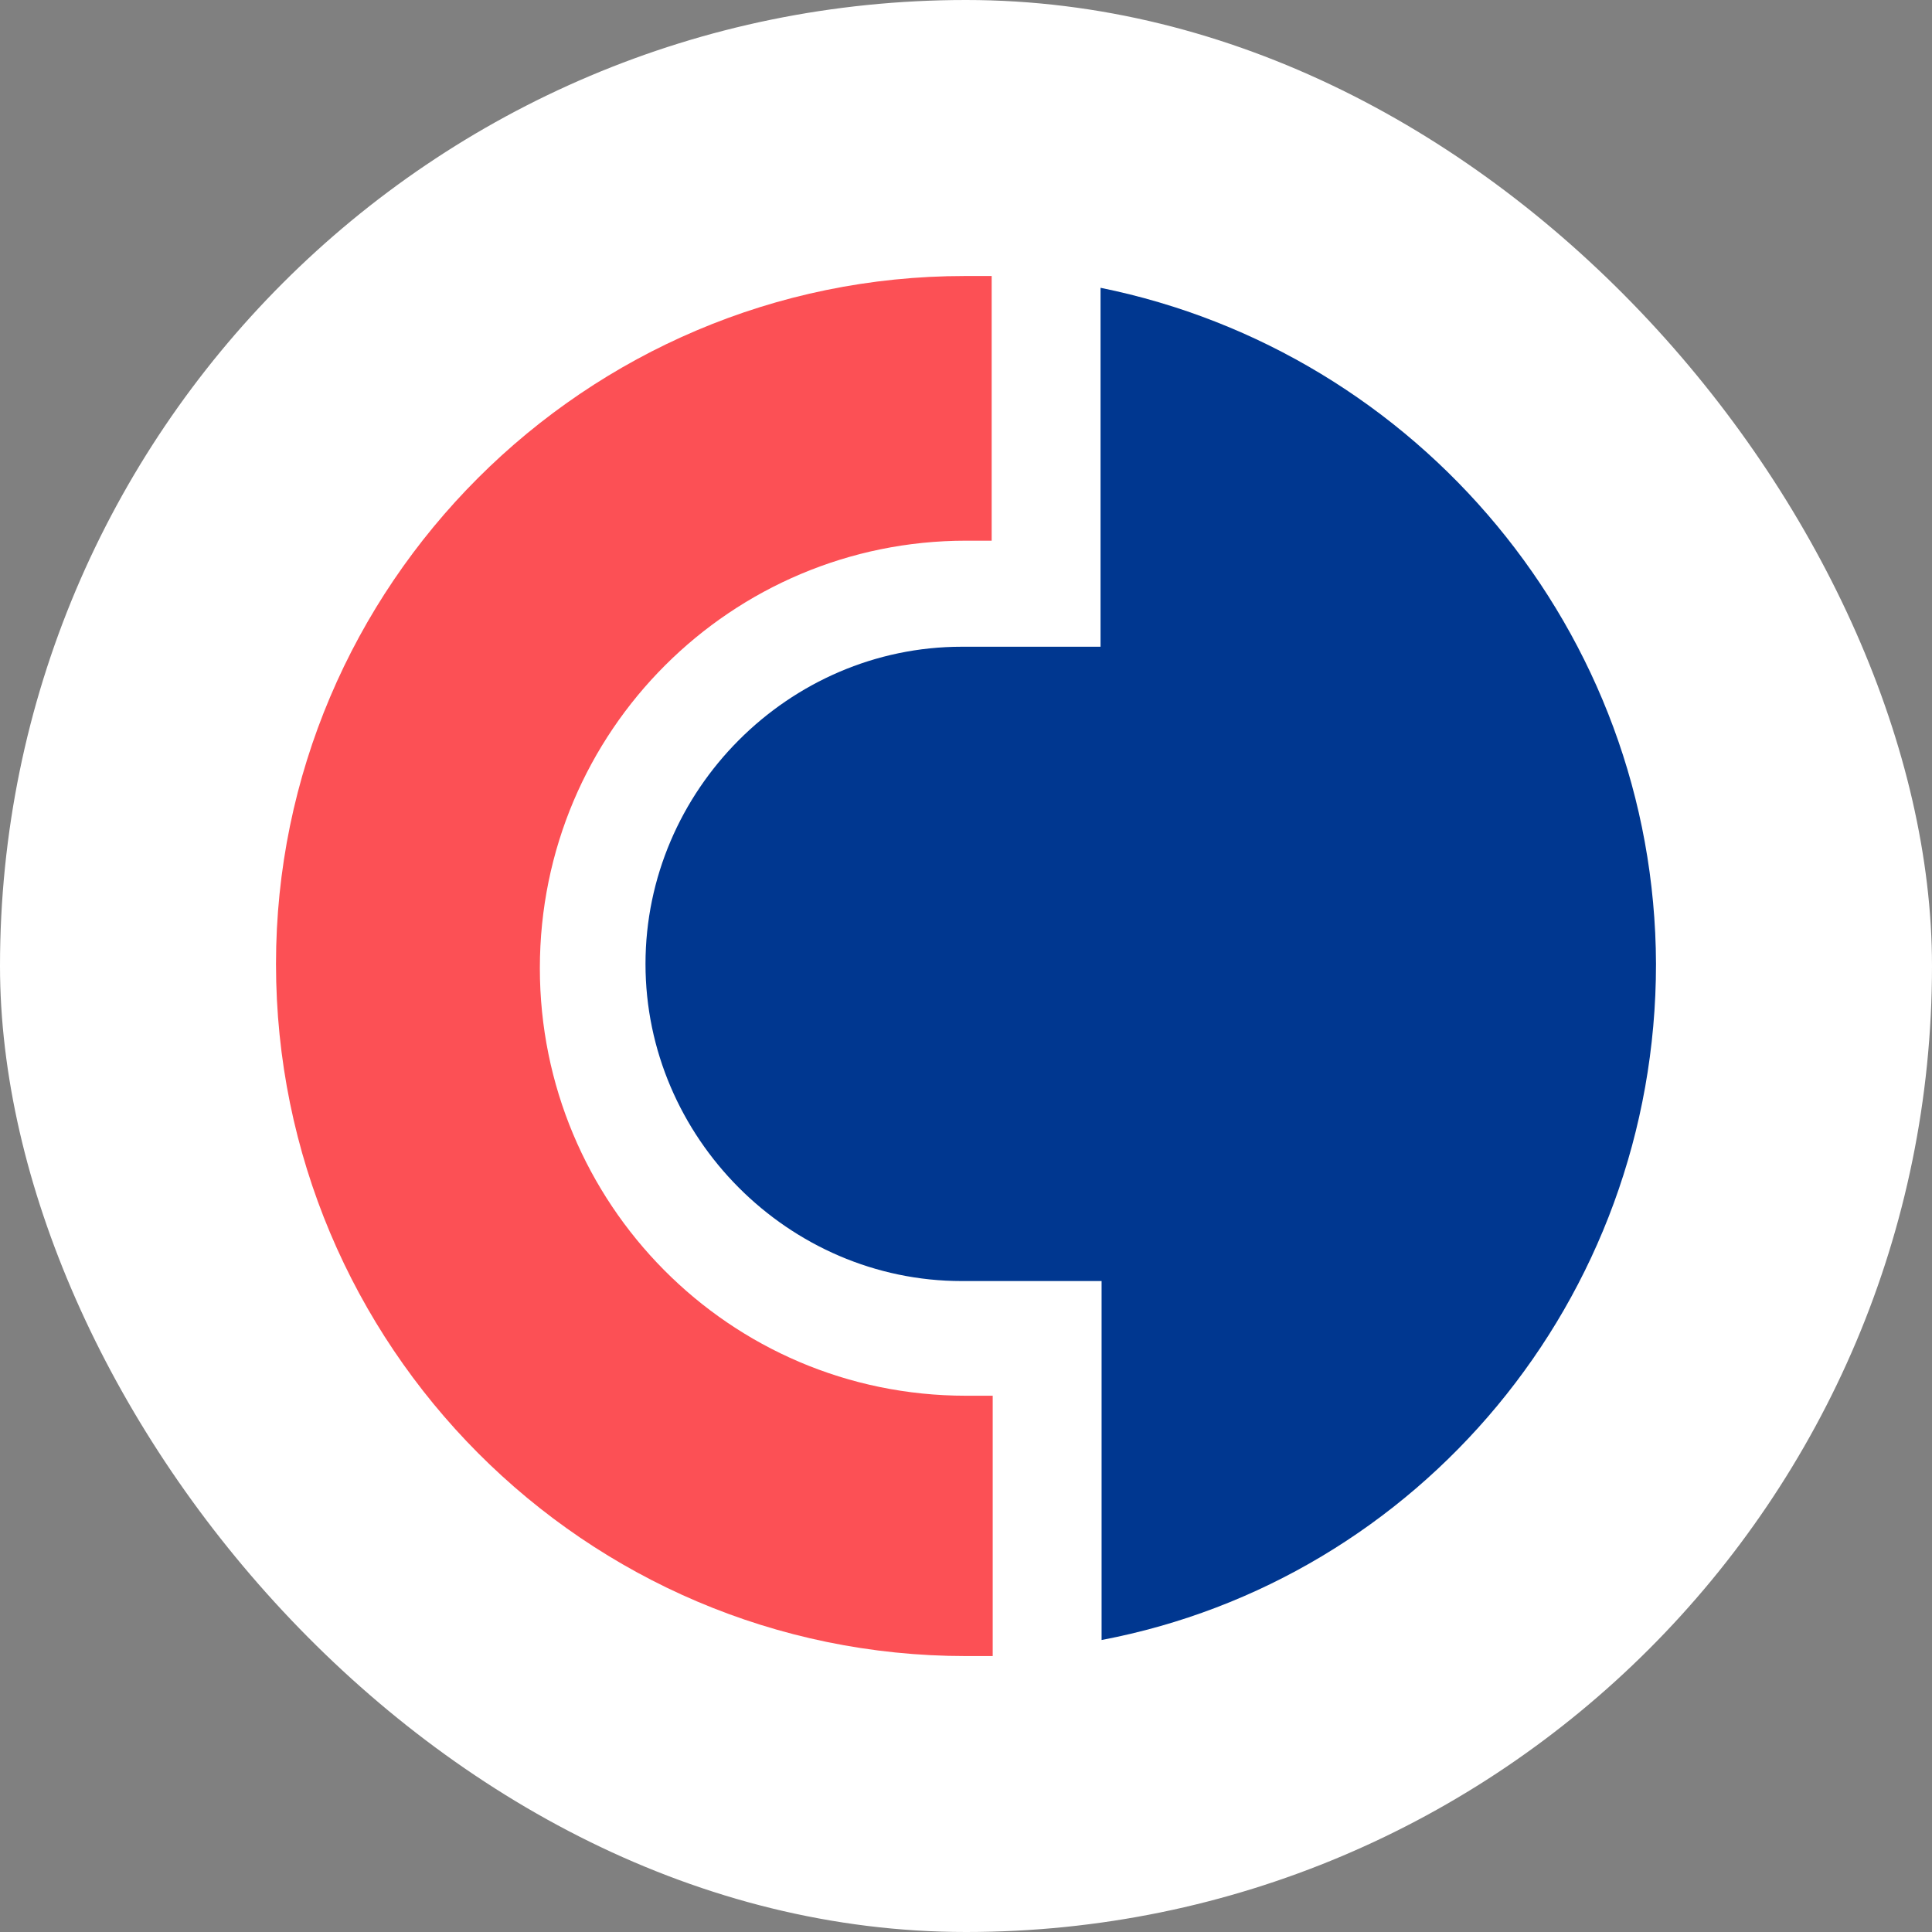
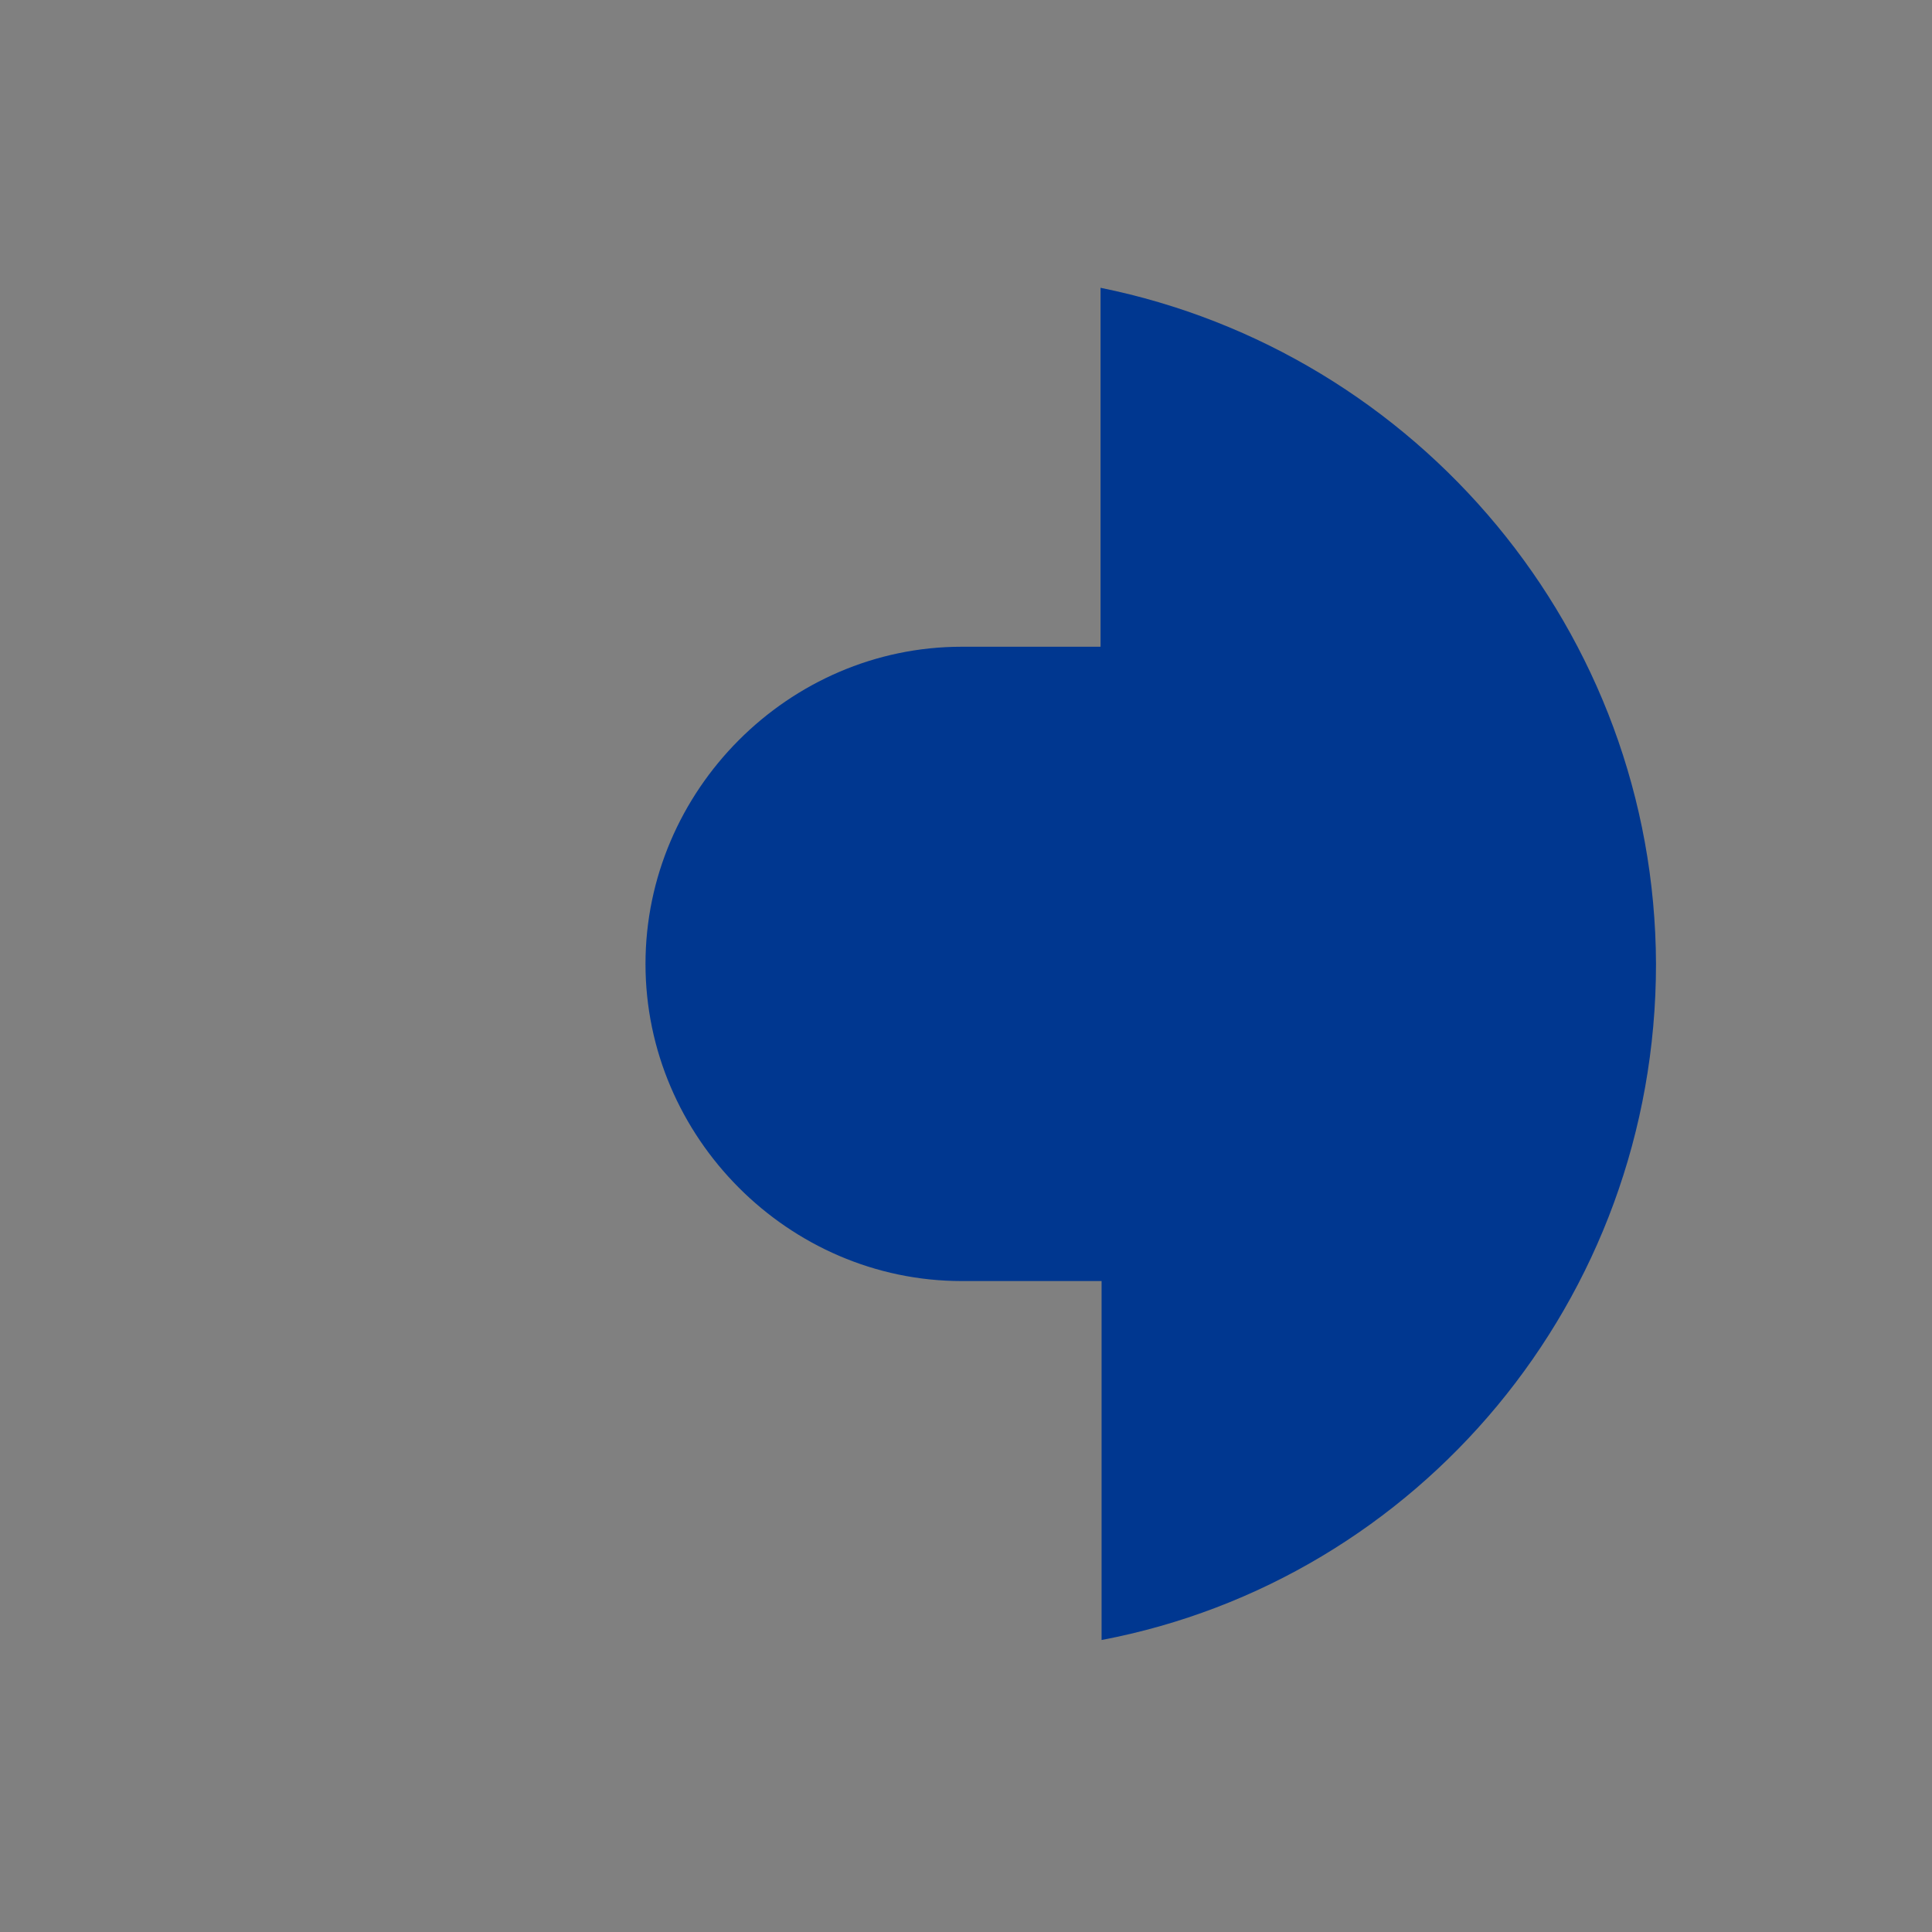
<svg xmlns="http://www.w3.org/2000/svg" width="28" height="28" viewBox="0 0 28 28" fill="none">
  <rect x="0" y="0" width="28" height="28" fill="#808080" stroke="none" />
-   <rect width="28" height="28" rx="14" fill="white" />
-   <path d="M4 13.97C4 19.498 8.474 24.001 14 24.001C14.108 24.001 14.279 24.001 14.387 24.001V20.228H14C10.563 20.228 7.824 17.433 7.824 14.032C7.824 10.584 10.61 7.836 14 7.836H14.372V4C14.263 4 14.093 4 13.985 4C8.474 4 4 8.488 4 13.97Z" fill="#FC5055" />
  <path d="M15.95 4.171V9.373H13.938C11.43 9.373 9.355 11.454 9.355 13.97C9.355 16.485 11.43 18.566 13.938 18.566H15.965V23.768C20.547 22.899 24 18.846 24 13.97C23.984 9.156 20.547 5.103 15.95 4.171Z" fill="#003790" />
</svg>